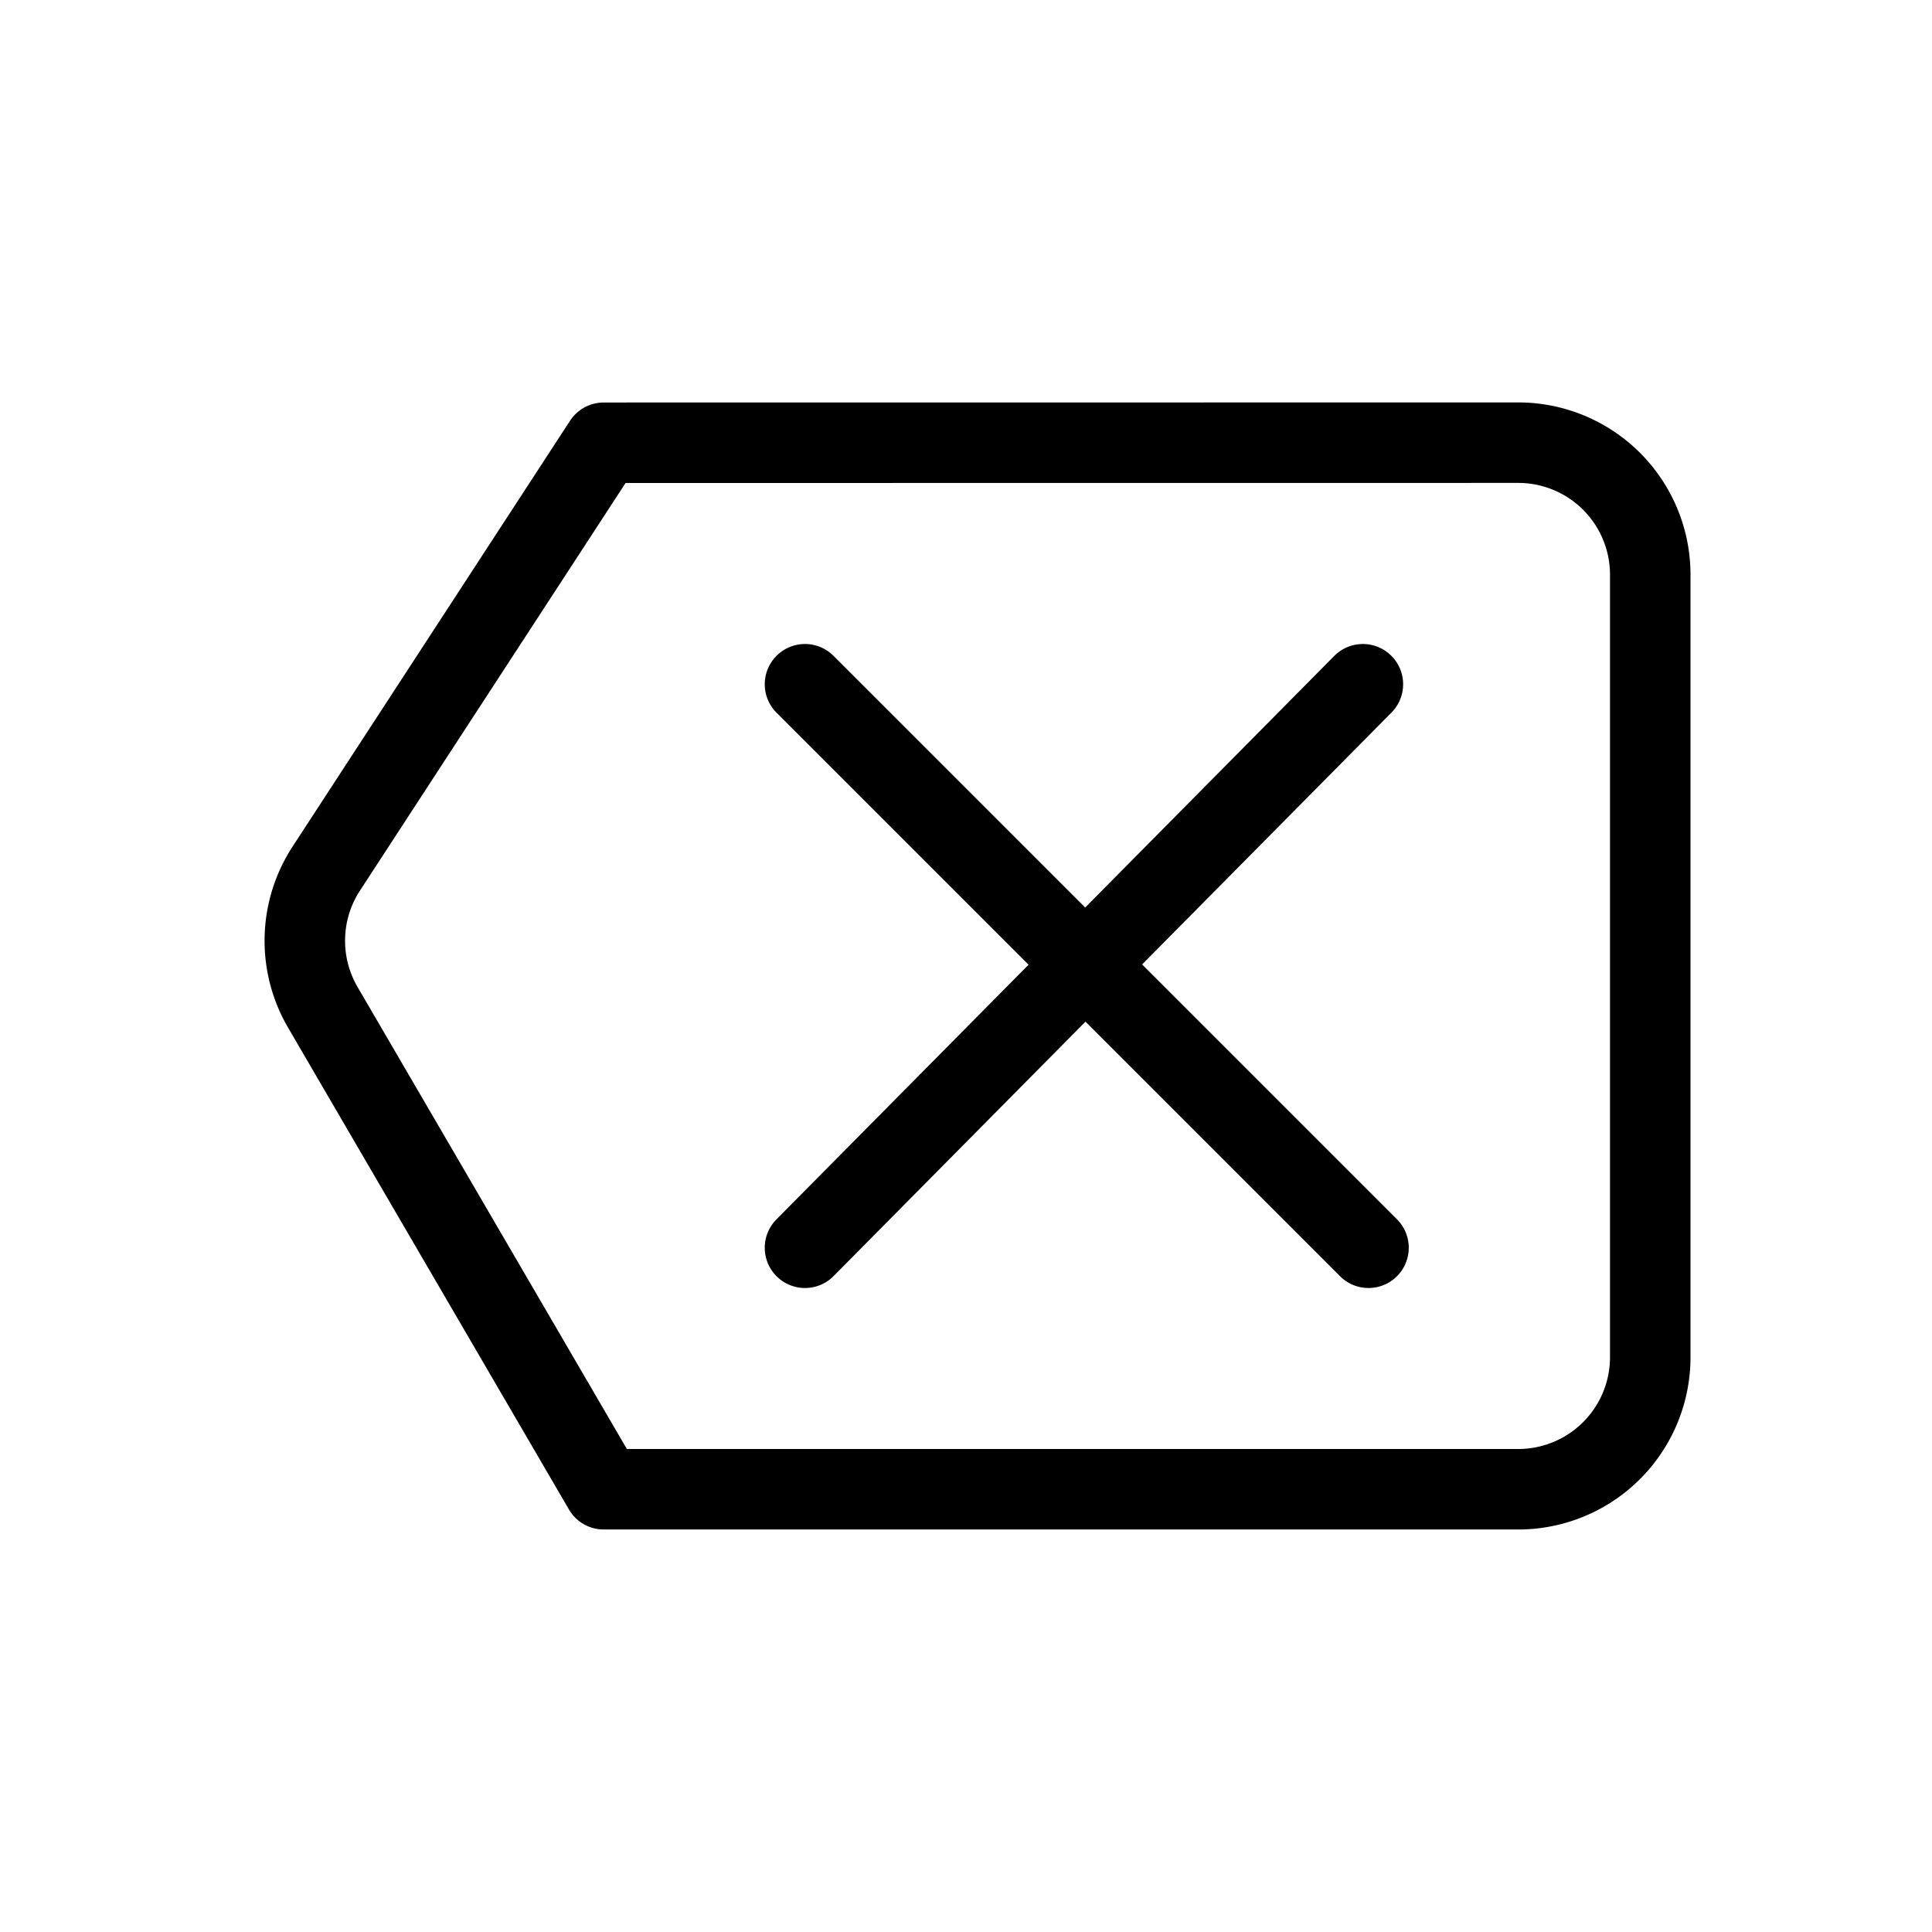
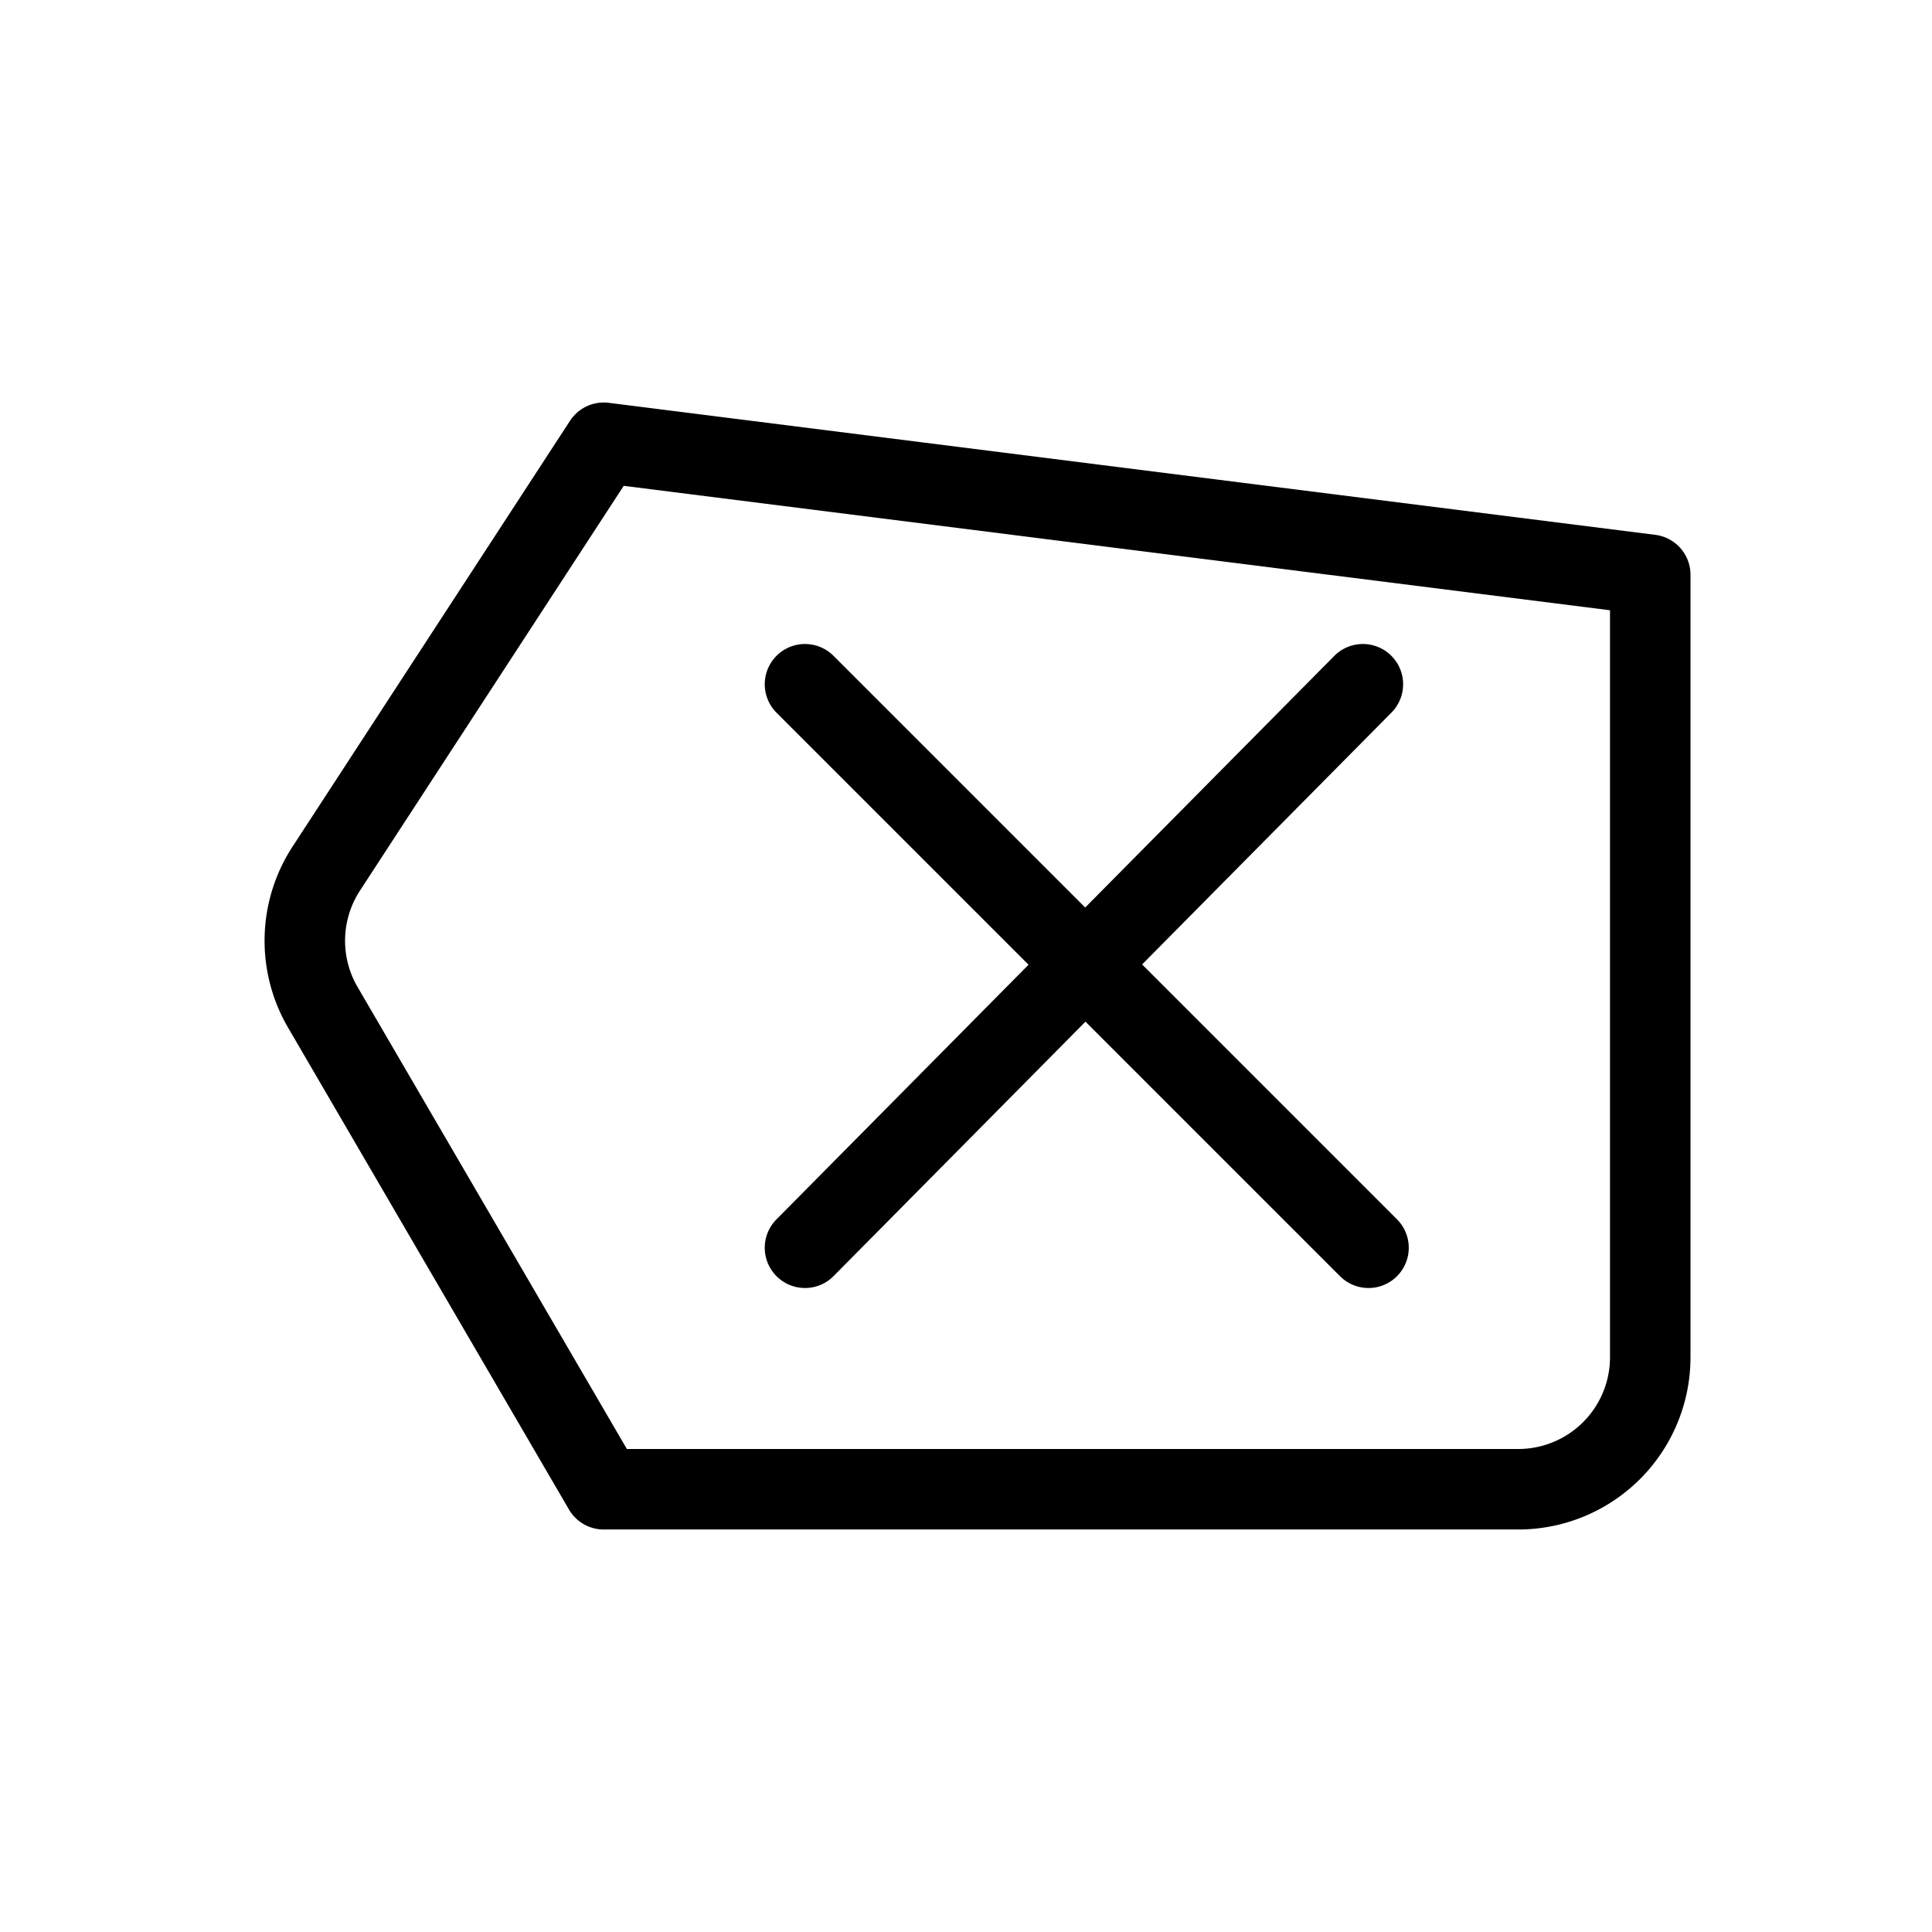
<svg xmlns="http://www.w3.org/2000/svg" width="800" height="800" viewBox="0 0 24 24">
-   <path fill="none" stroke="currentColor" stroke-linecap="round" stroke-linejoin="round" d="m7.5 5.5l-3.447 5.29a1.641 1.641 0 0 0-.043 1.723L7.5 18.5h11.36a1.64 1.64 0 0 0 1.64-1.641V7.14a1.64 1.64 0 0 0-1.64-1.641zm2.5 3l7 7m-7 0l6.93-7" />
+   <path fill="none" stroke="currentColor" stroke-linecap="round" stroke-linejoin="round" d="m7.5 5.5l-3.447 5.29a1.641 1.641 0 0 0-.043 1.723L7.5 18.5h11.36a1.64 1.64 0 0 0 1.64-1.641V7.14zm2.5 3l7 7m-7 0l6.93-7" />
</svg>